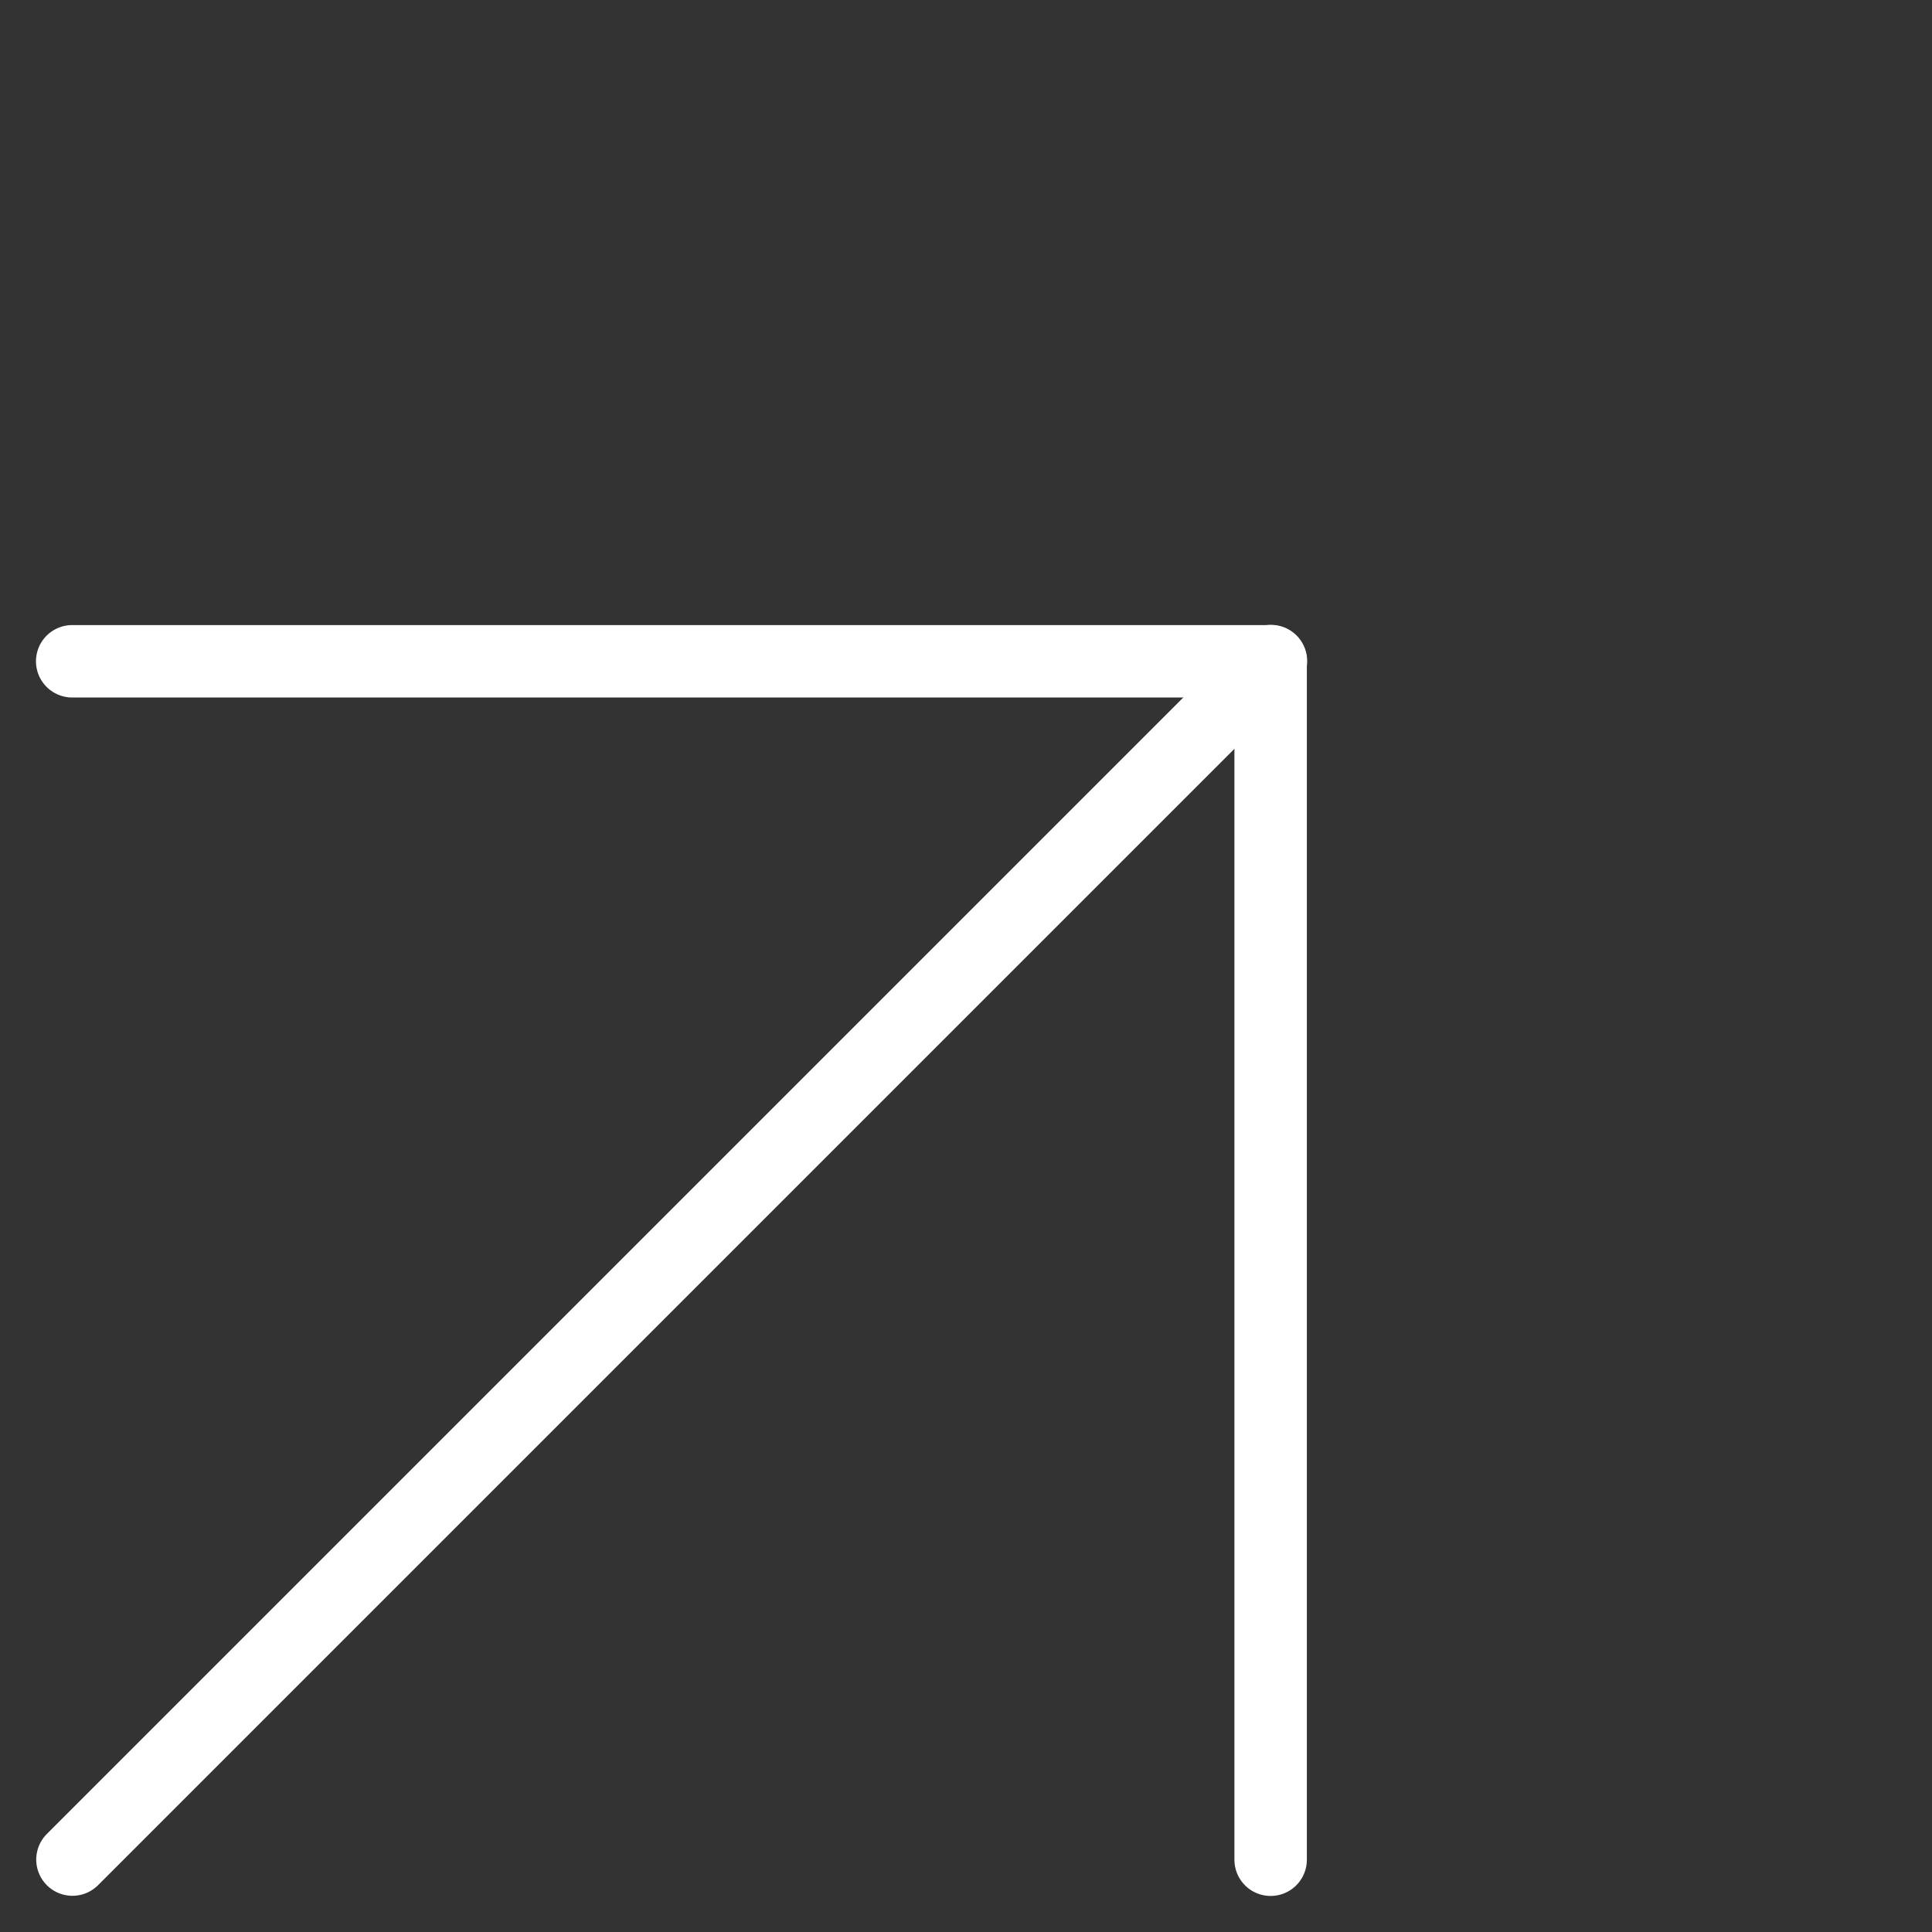
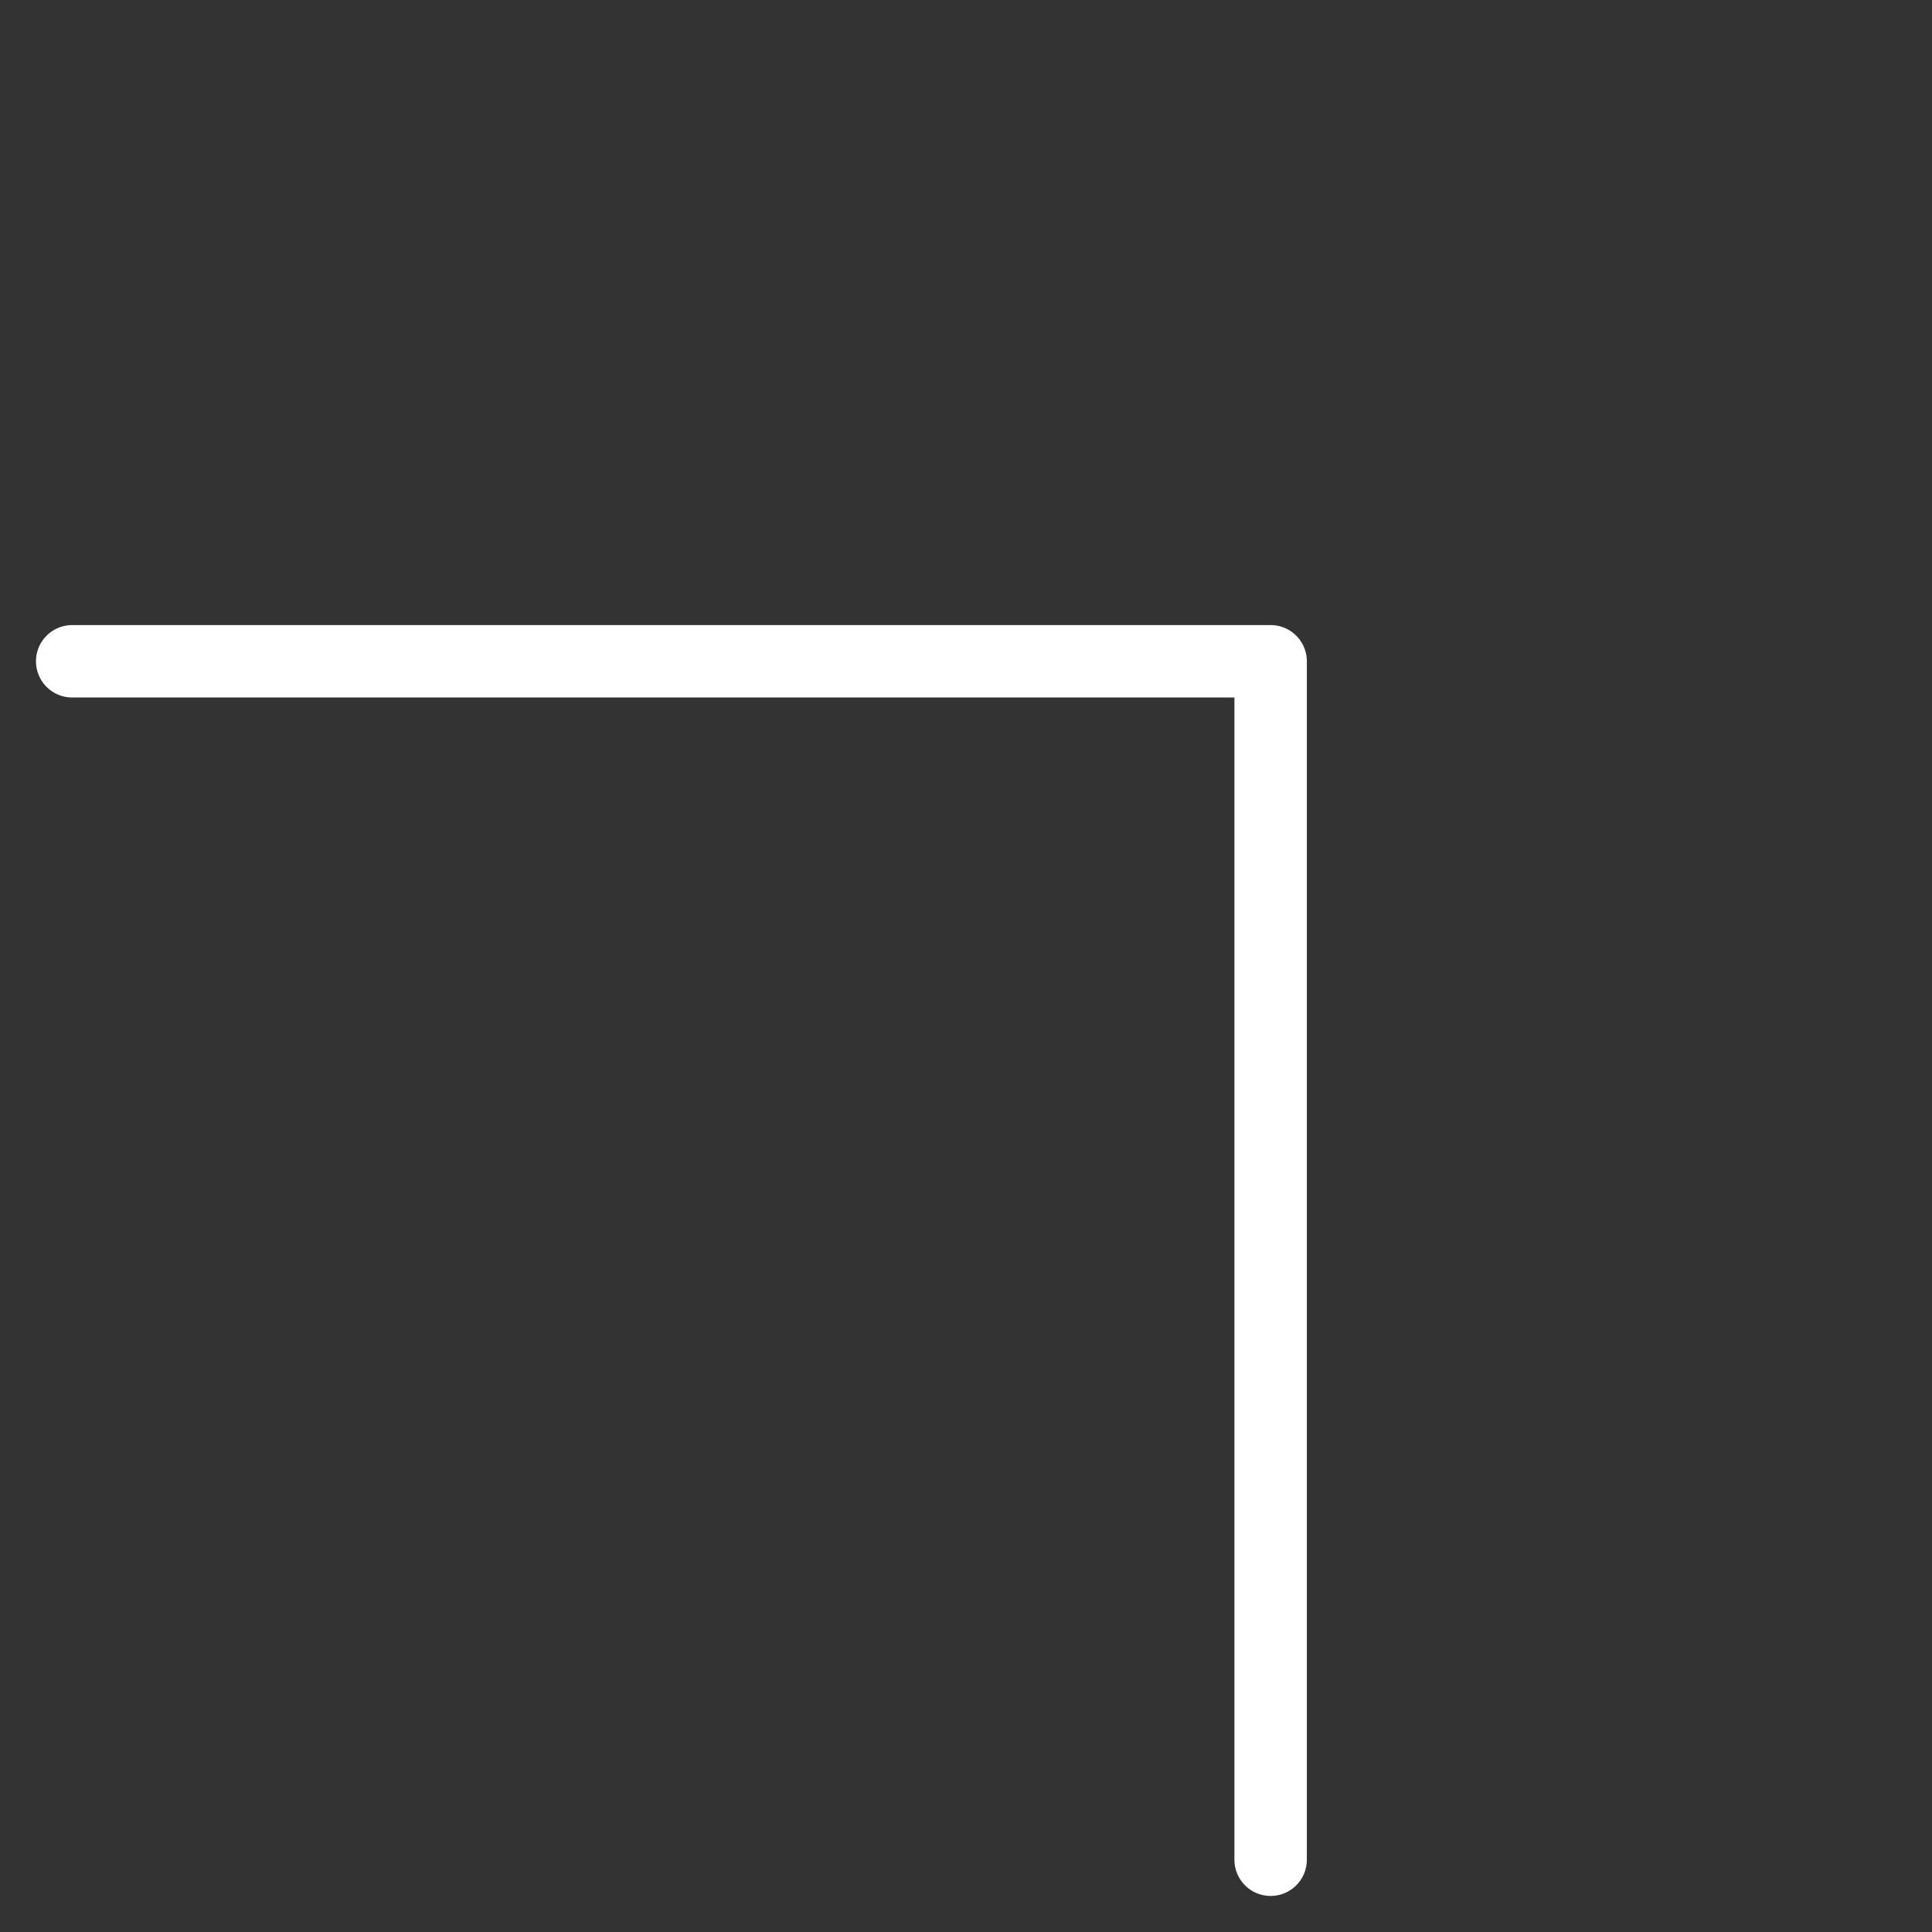
<svg xmlns="http://www.w3.org/2000/svg" width="26.674" height="26.675" viewBox="0 0 26.674 26.675">
  <rect x="0" y="0" width="26.674" height="26.675" fill="#333333" stroke="none" />
  <g id="Group_8" data-name="Group 8" transform="translate(9.274 33.948) rotate(-135)">
-     <line id="Line_2" data-name="Line 2" y2="23.401" transform="translate(11.701)" fill="none" stroke="#FFFFFF" stroke-linecap="round" stroke-linejoin="round" stroke-width="1" />
    <path id="Path_48" data-name="Path 48" d="M815.945,1012.3l-11.7,11.7-11.7-11.7" transform="translate(-792.543 -1000.604)" fill="none" stroke="#FFFFFF" stroke-linecap="round" stroke-linejoin="round" stroke-width="1" />
  </g>
</svg>